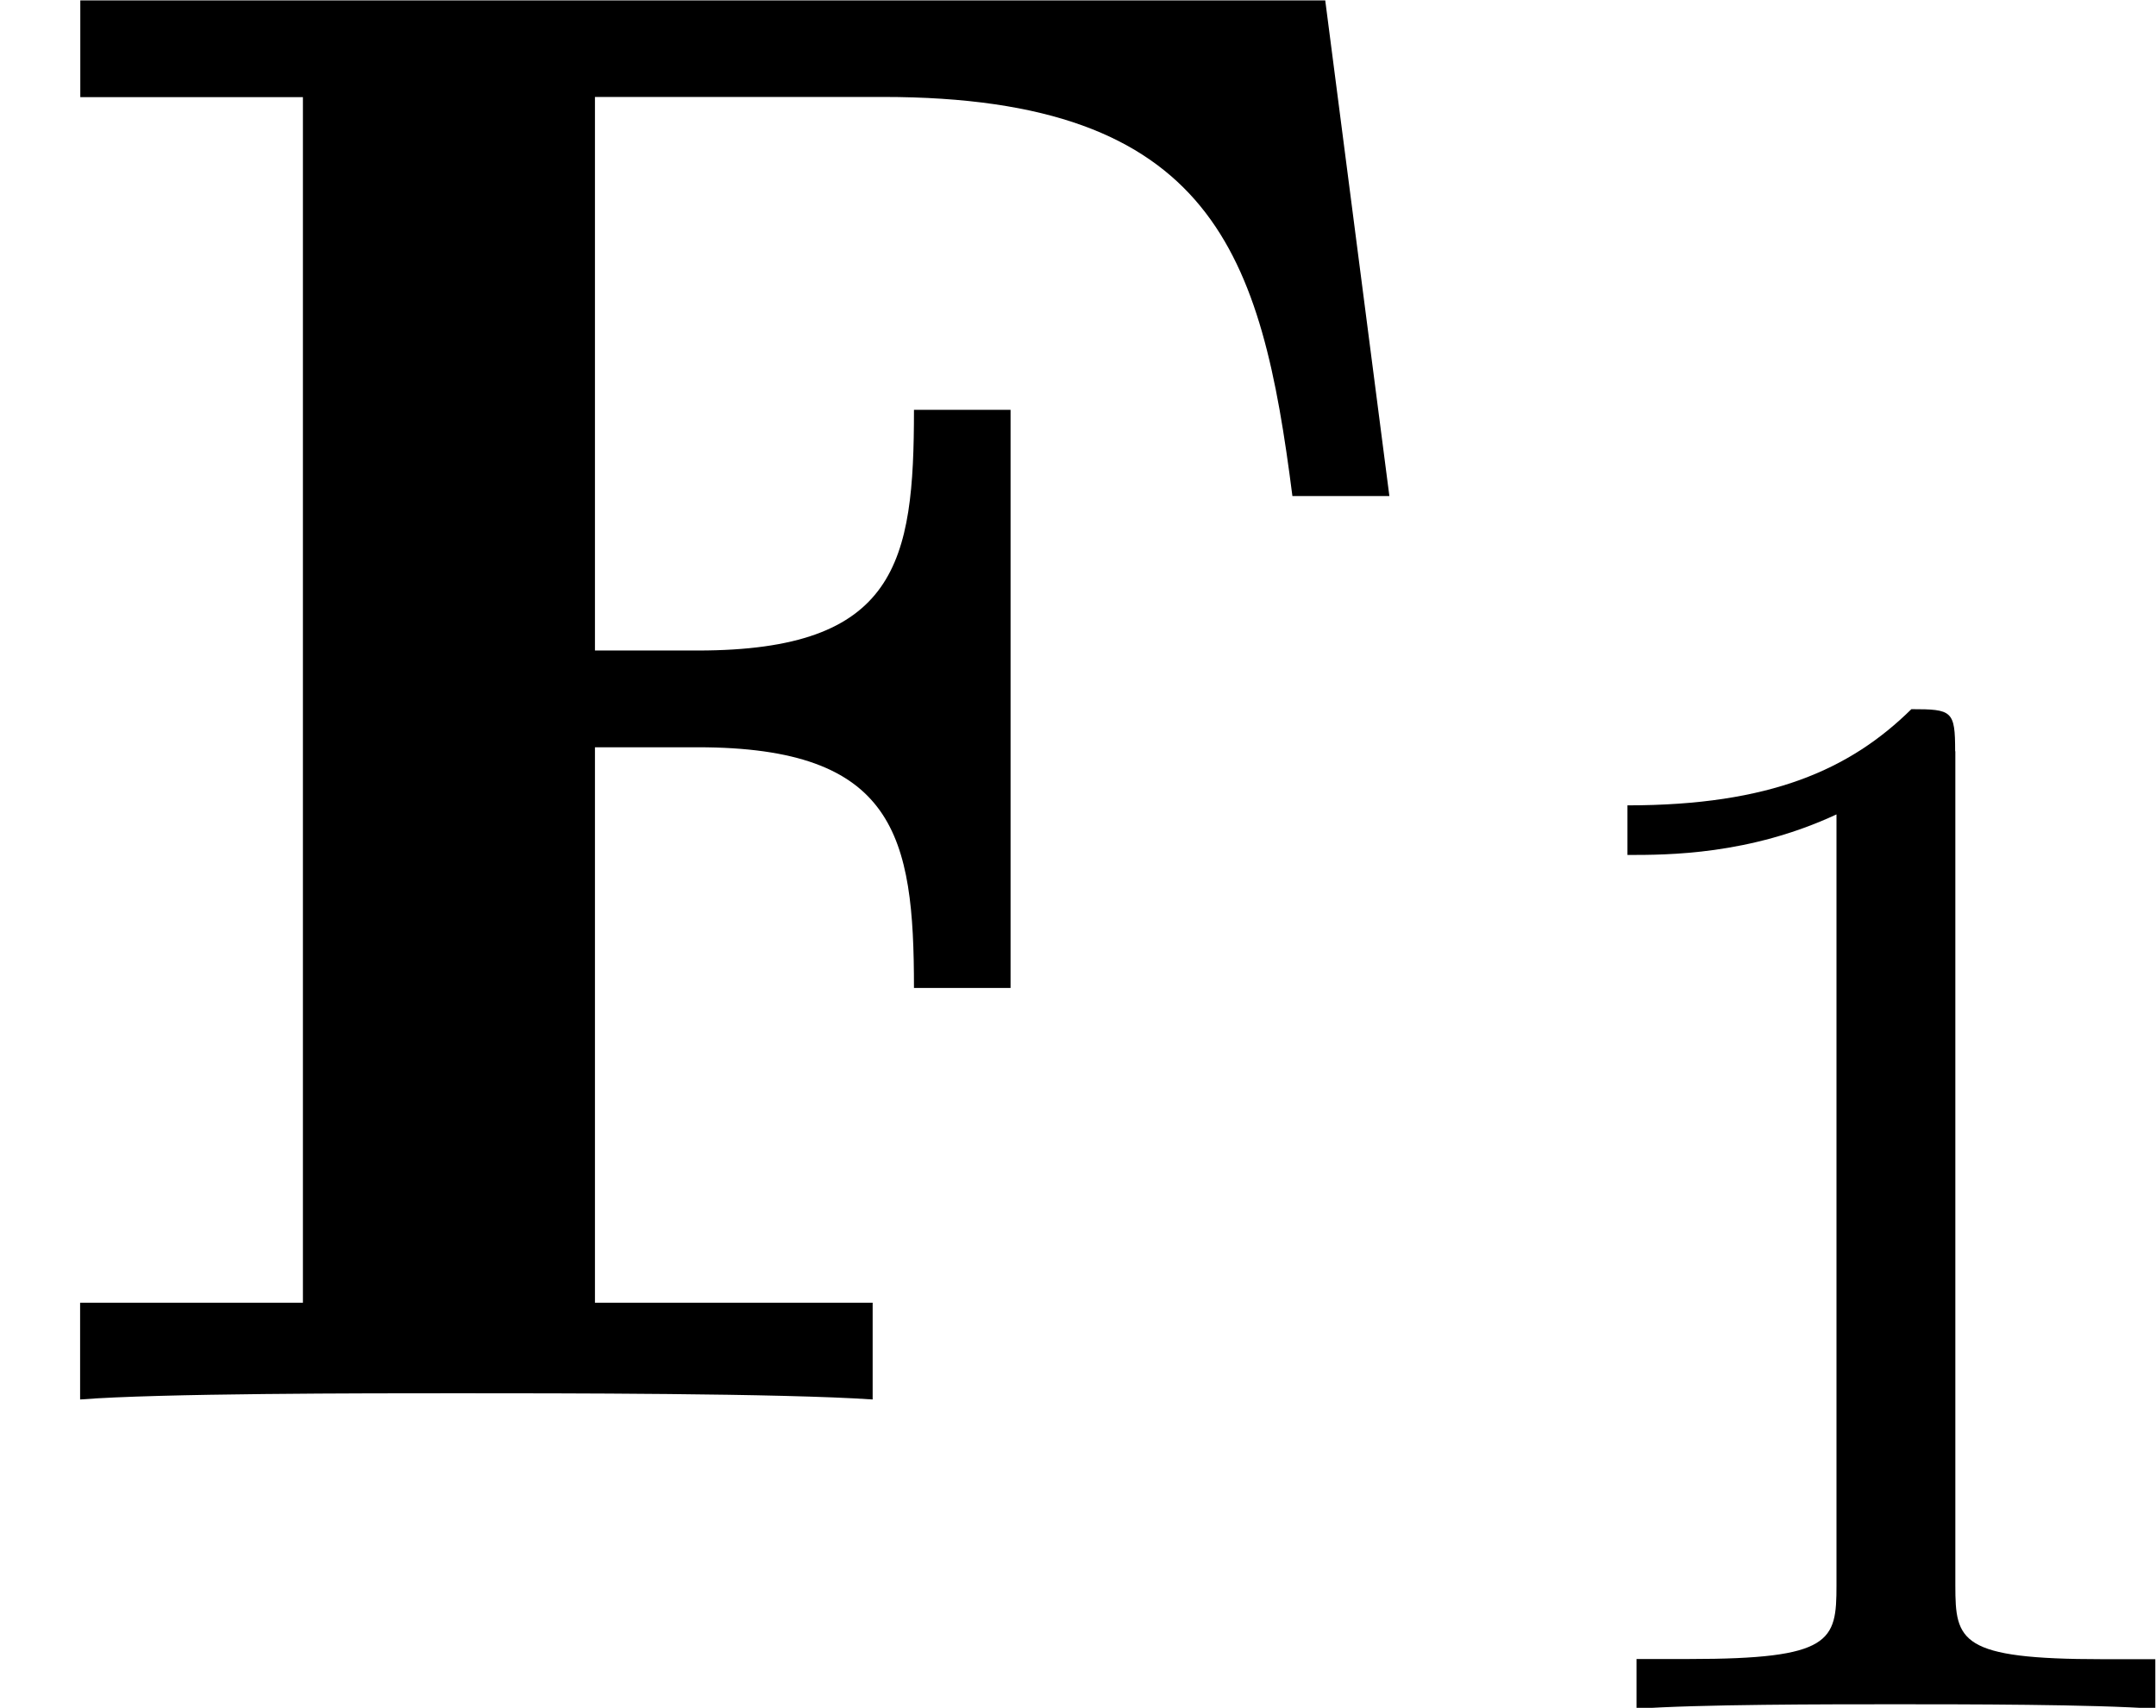
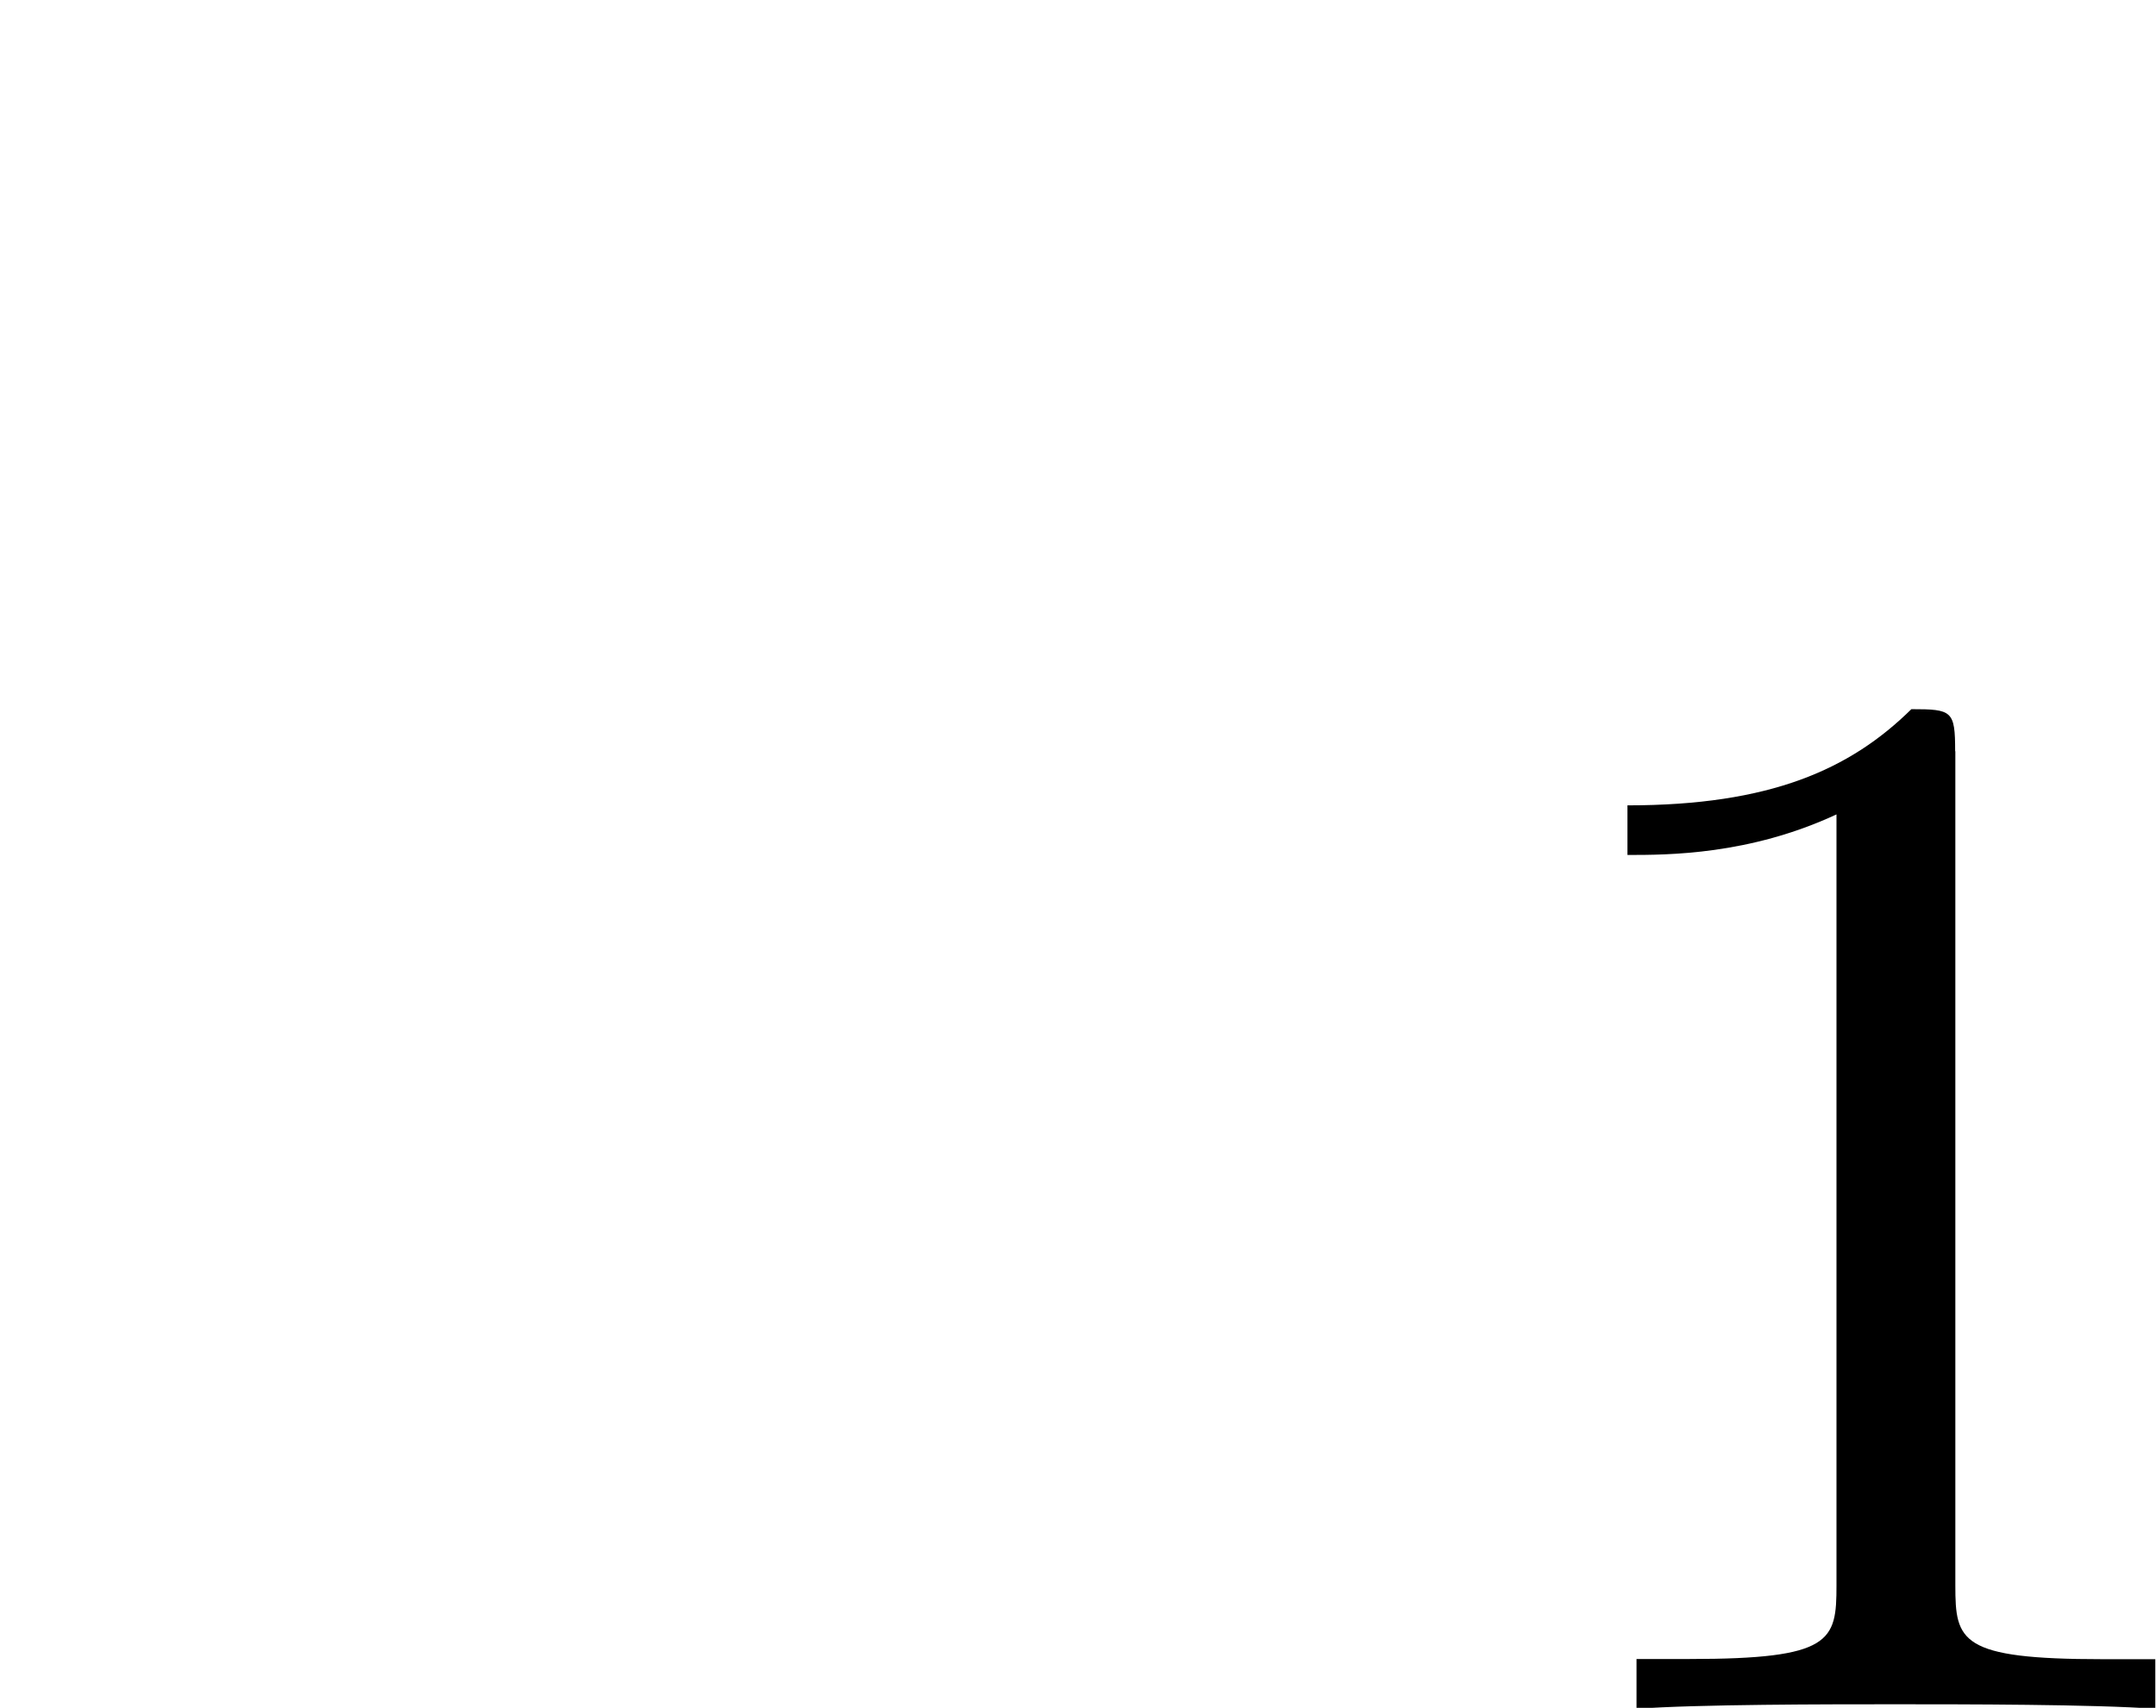
<svg xmlns="http://www.w3.org/2000/svg" xmlns:xlink="http://www.w3.org/1999/xlink" height="15.147" viewBox="1872.02 1483.28 11.427 9.055" width="19.117">
  <defs>
-     <path d="M7.025-7.418h-6.6v.513h1.18v6.392H.424V0C.84-.033 1.942-.033 2.422-.033c.534 0 1.723 0 2.203.033v-.513H3.153v-2.945h.545c1.047 0 1.146.47 1.146 1.276h.512v-3.065h-.512c0 .807-.088 1.276-1.146 1.276h-.545v-2.935H4.68c1.756 0 2.007.84 2.17 2.116h.514l-.34-2.628z" id="g0-70" />
    <path d="M2.503-5.077c0-.215-.016-.223-.232-.223-.325.32-.748.51-1.505.51v.263c.215 0 .646 0 1.108-.215v4.088c0 .295-.024.39-.78.39h-.28V0c.327-.024 1.012-.024 1.37-.024s1.053 0 1.38.024v-.263h-.28c-.756 0-.78-.096-.78-.39v-4.424z" id="g1-49" />
  </defs>
  <g id="page1">
    <use x="1872.02" xlink:href="#g0-70" y="1490.7" />
    <use x="1879.88" xlink:href="#g1-49" y="1492.34" />
  </g>
  <script type="text/ecmascript">if(window.parent.postMessage)window.parent.postMessage("2.05082|14.33731|11.36061|"+window.location,"*");</script>
</svg>